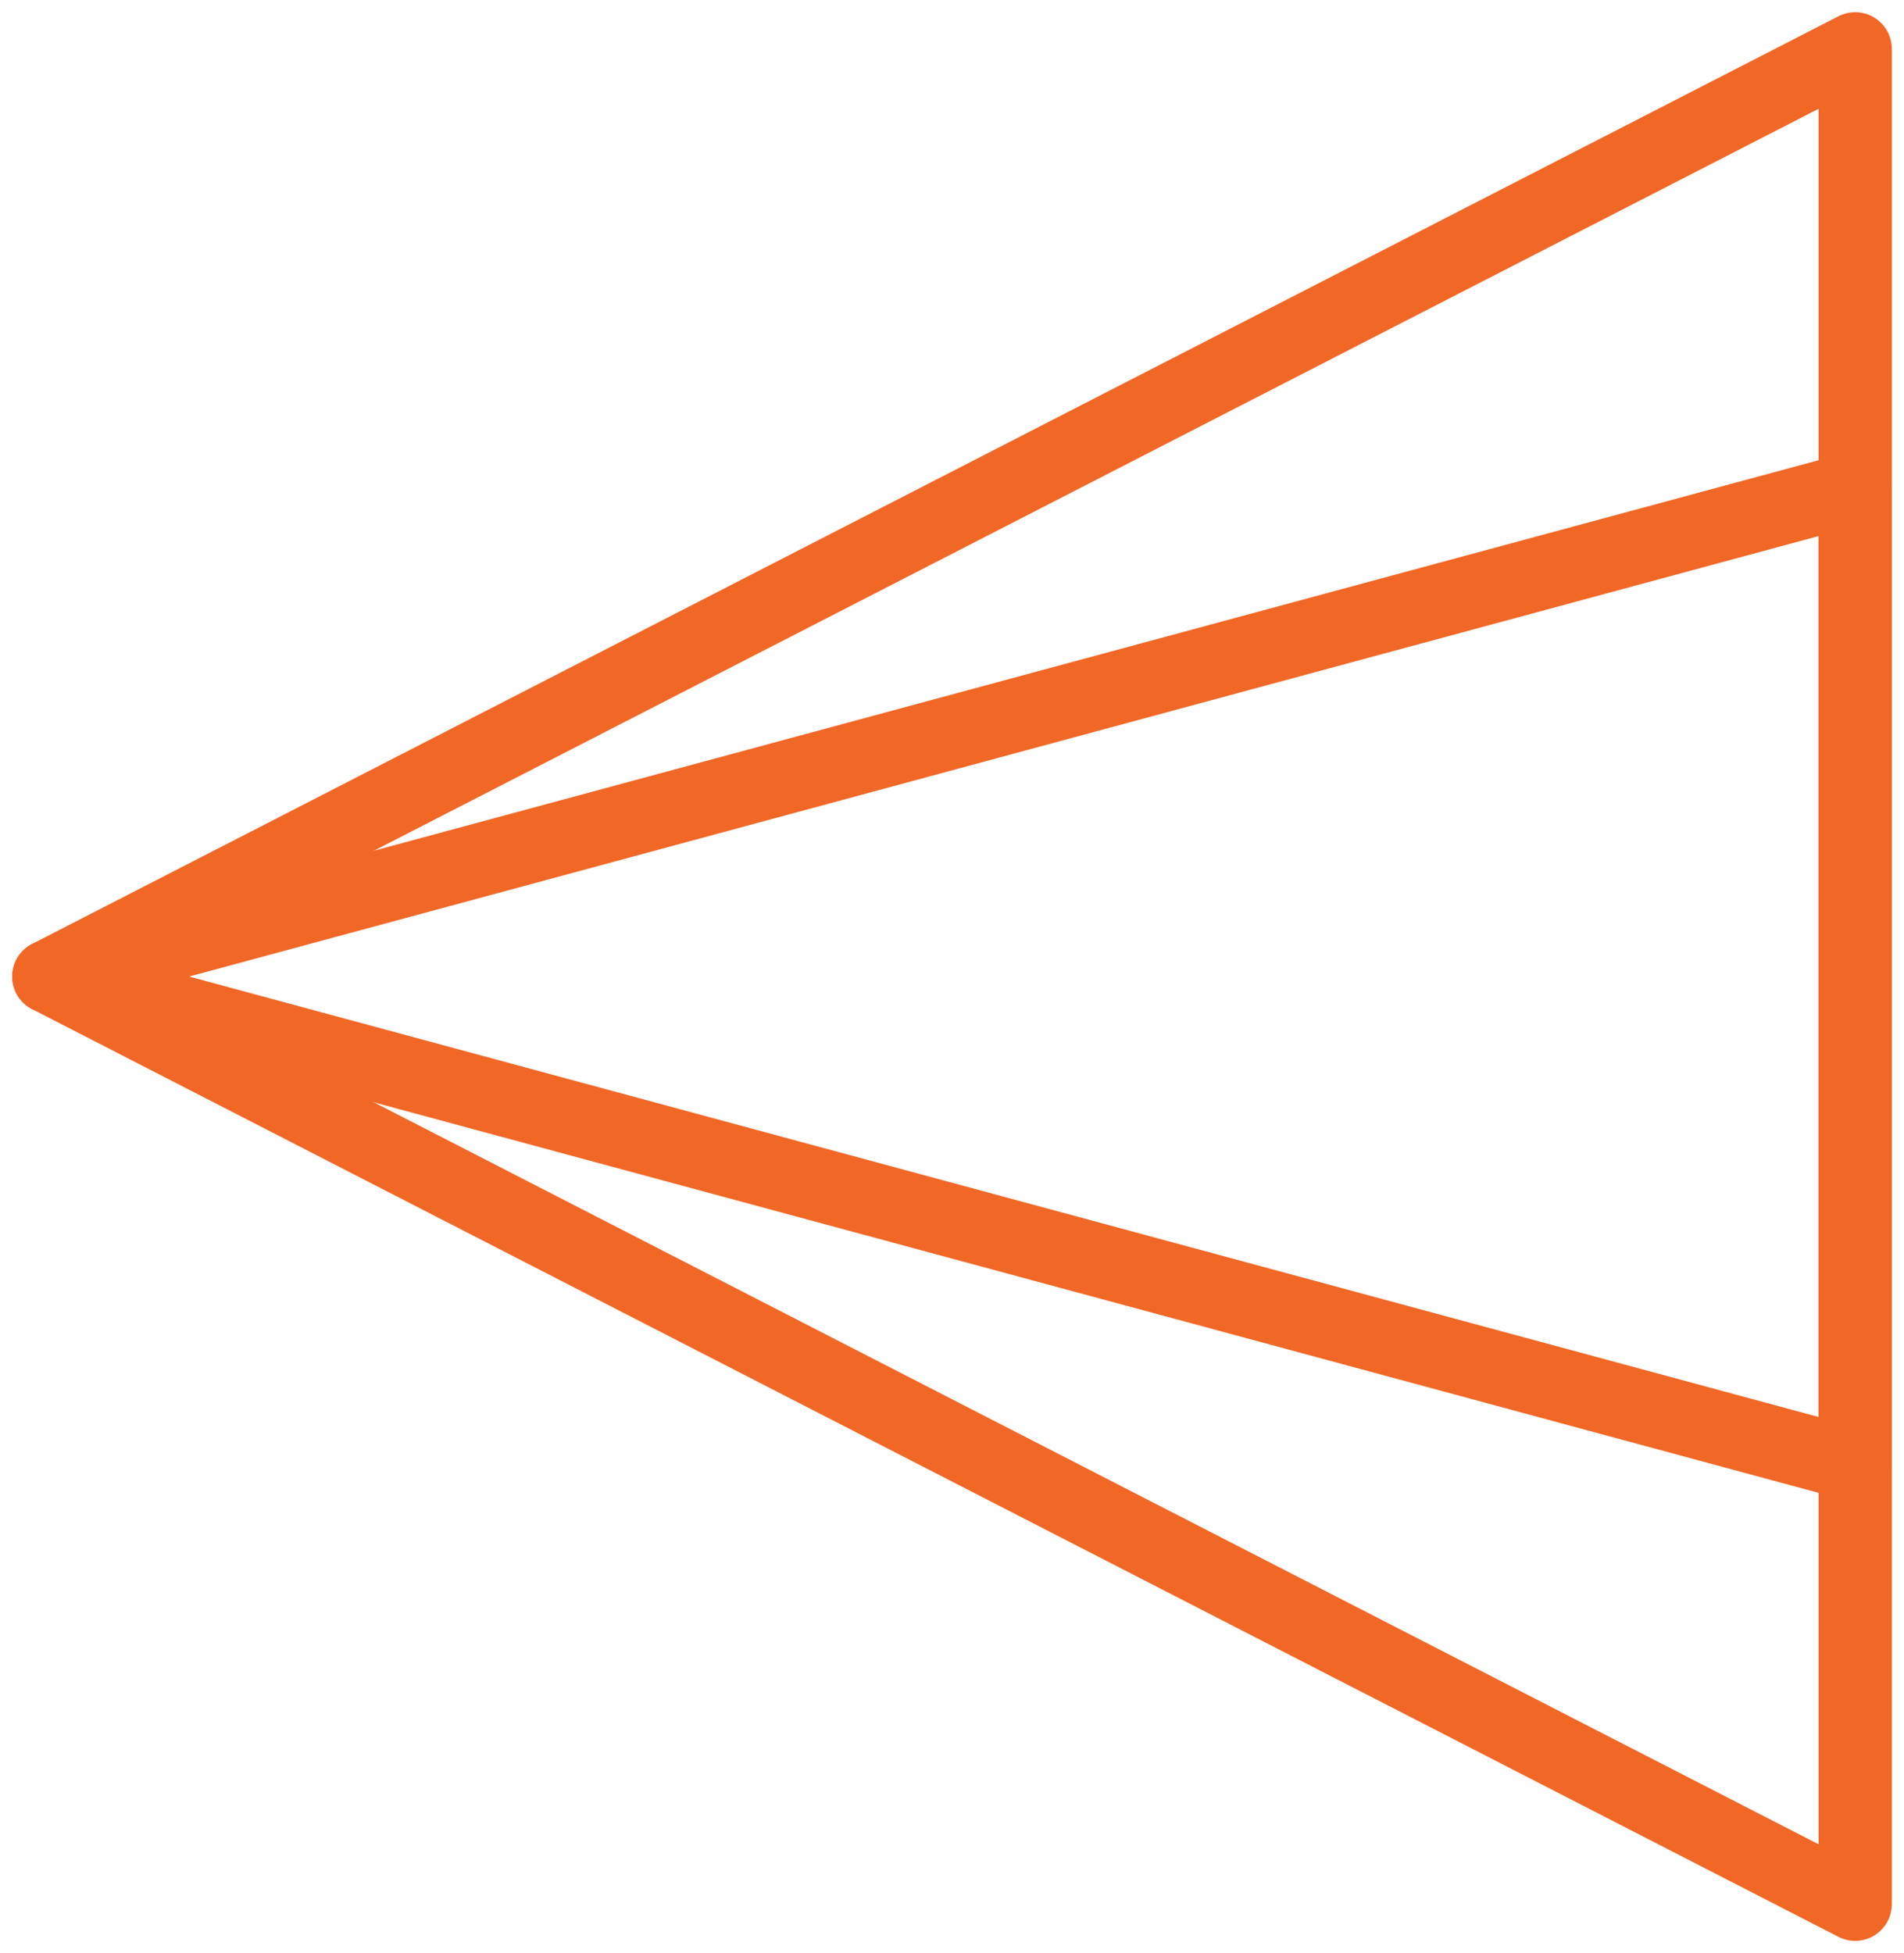
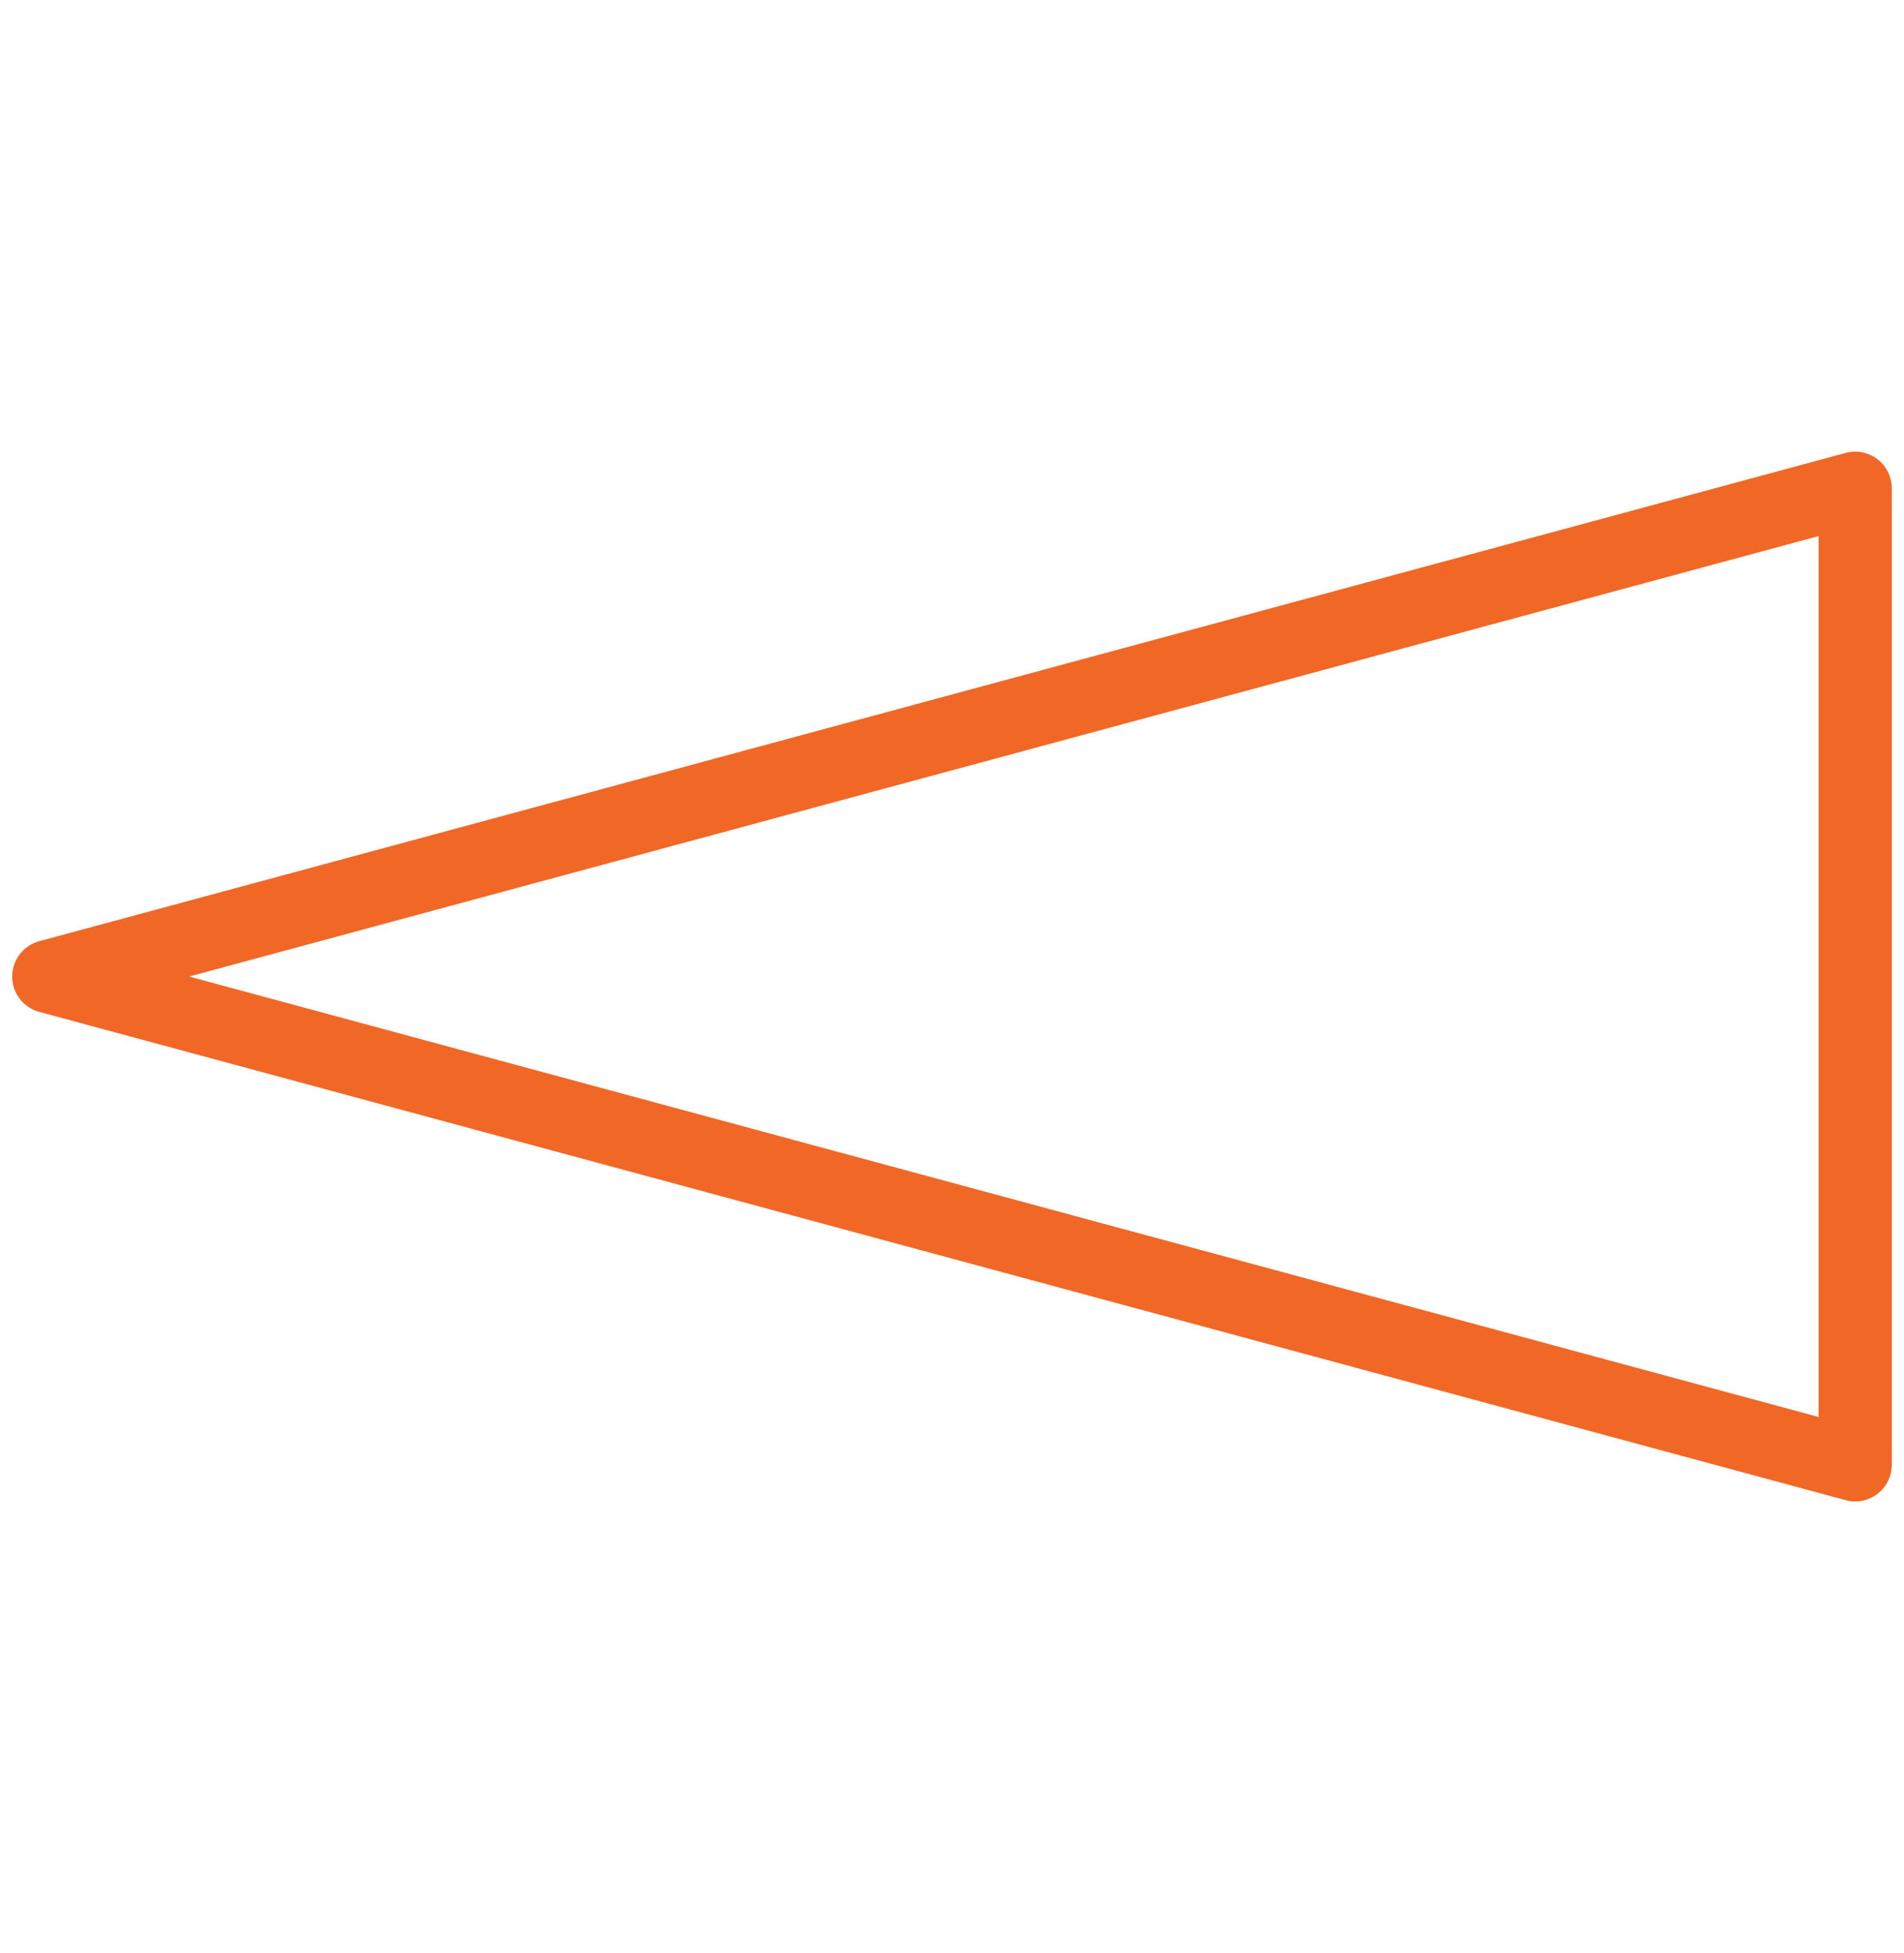
<svg xmlns="http://www.w3.org/2000/svg" width="78" height="80" viewBox="0 0 78 80" fill="none">
  <path d="M76 20L2 40L76 60V20Z" stroke="#F16726" stroke-width="3" stroke-linejoin="round" />
-   <path d="M76 2L2 40L76 78V2Z" stroke="#F16726" stroke-width="3" stroke-linejoin="round" />
</svg>